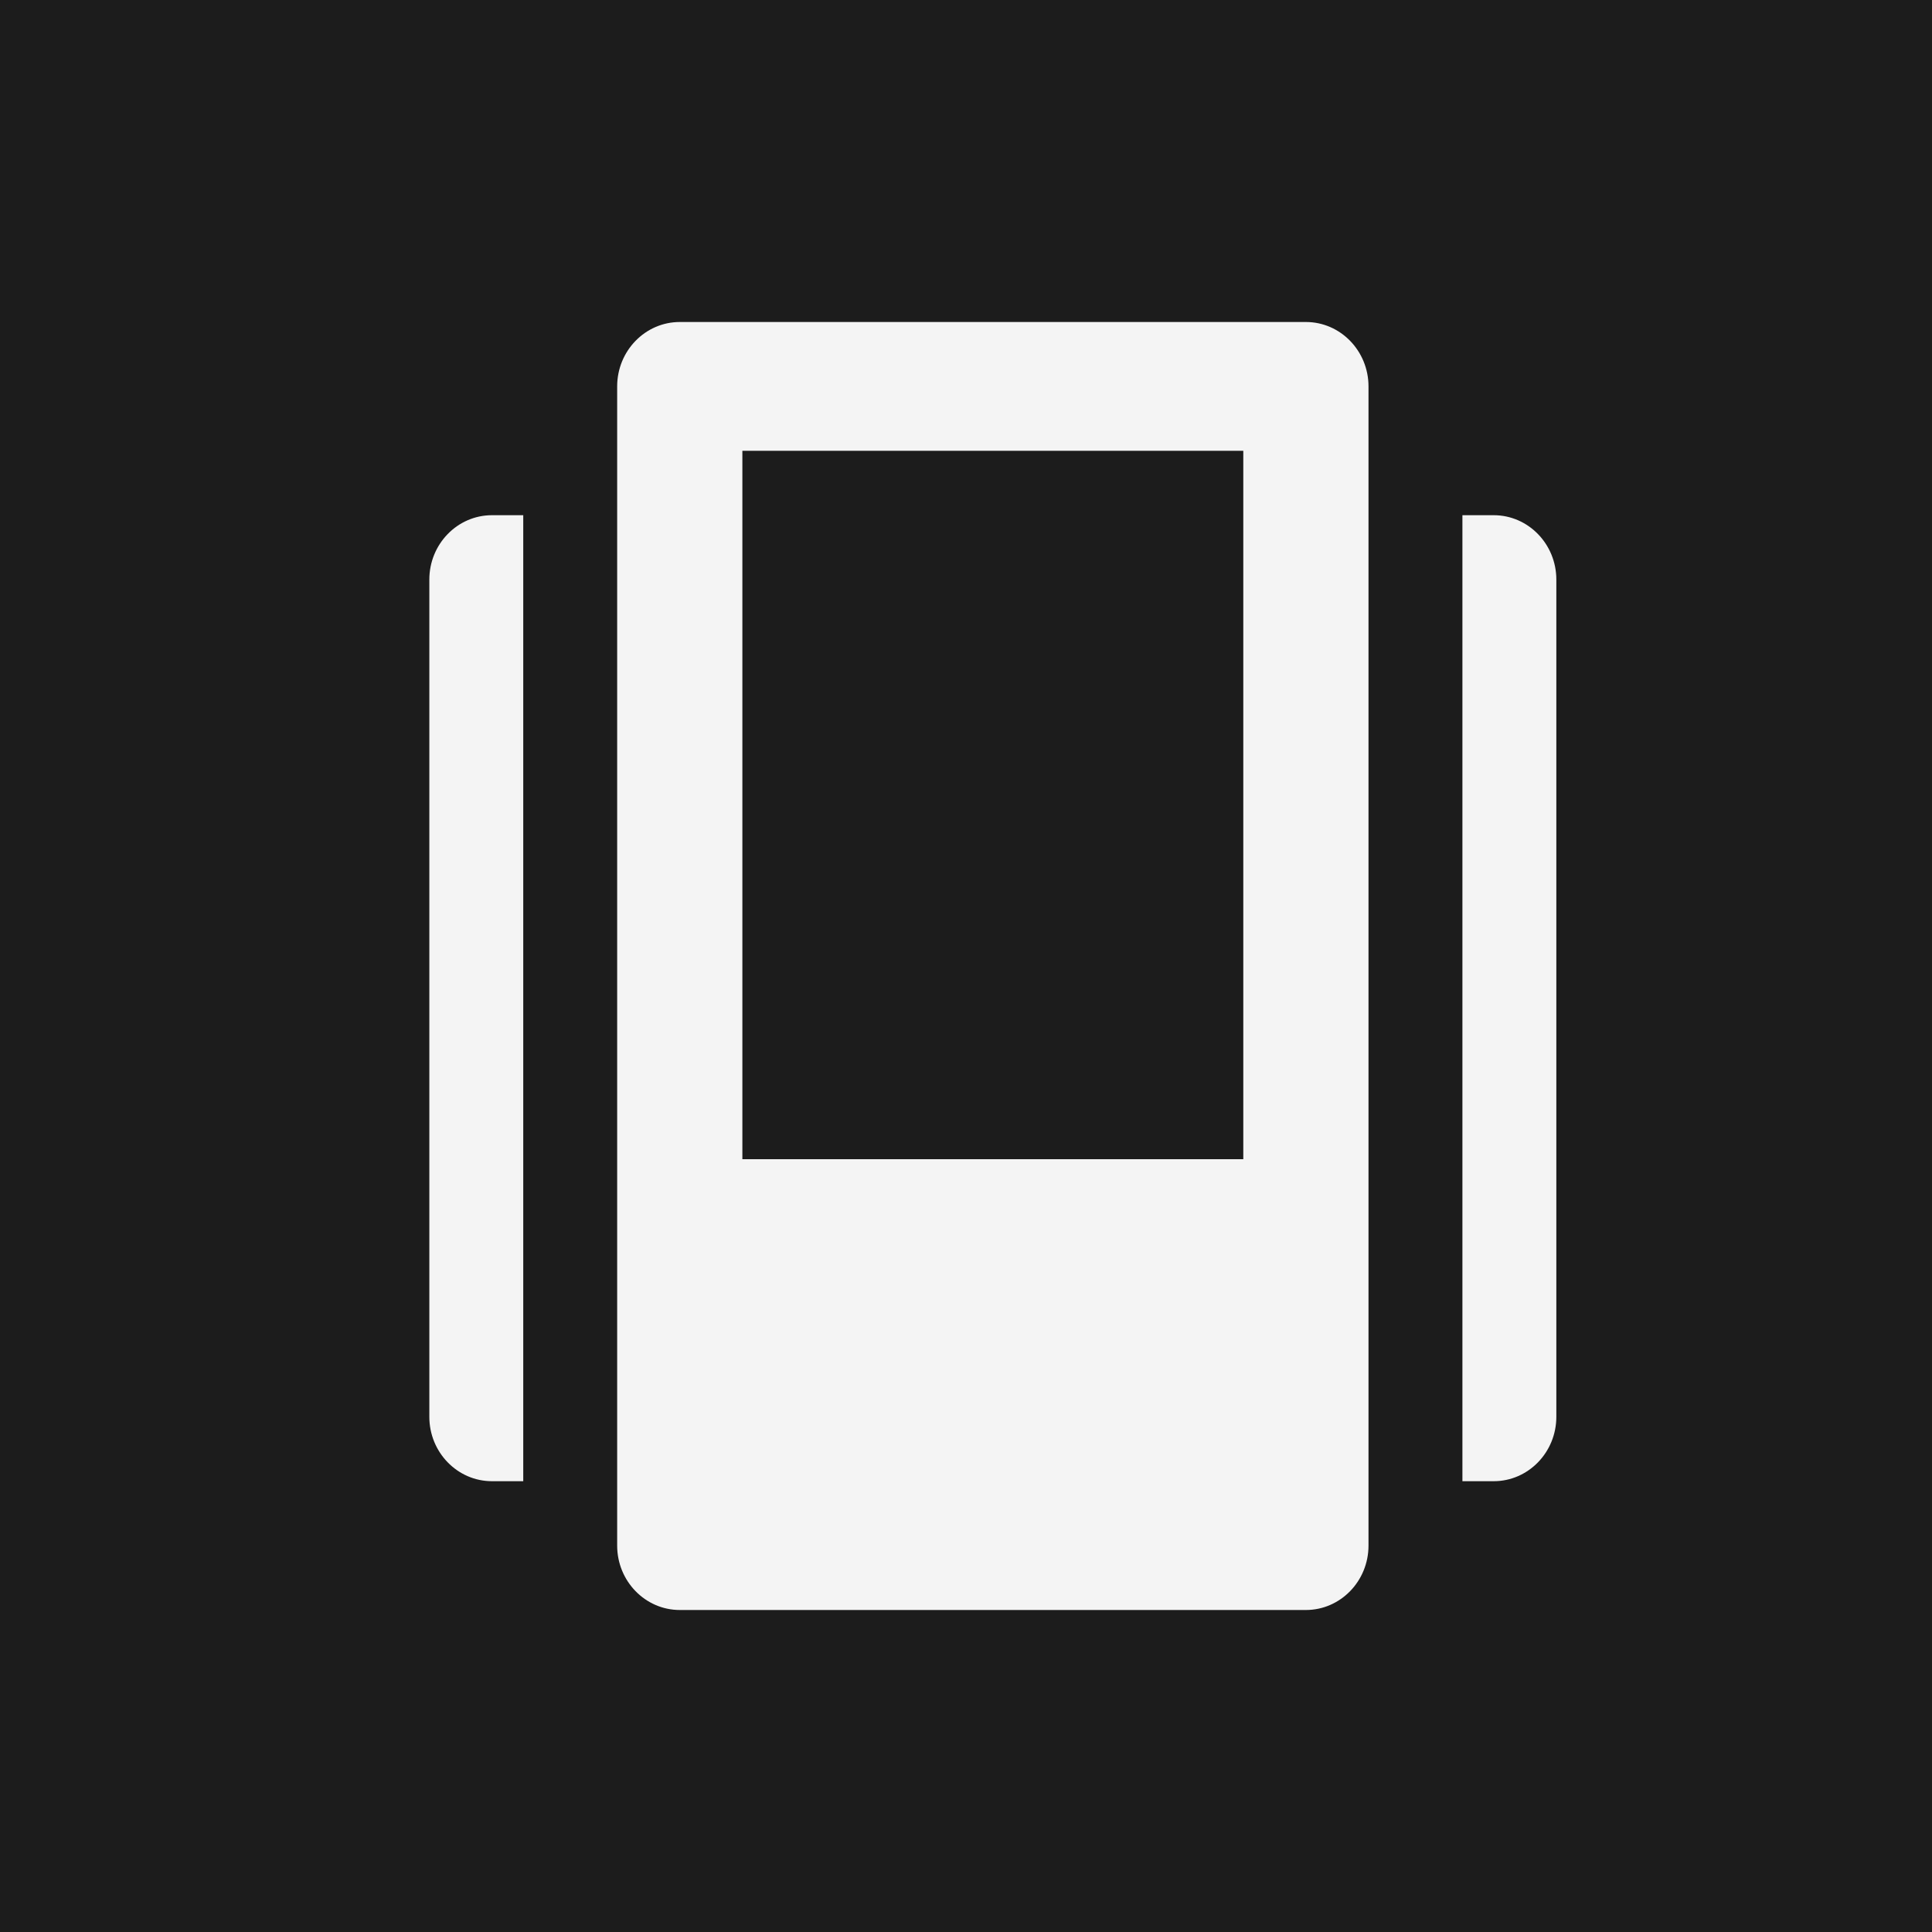
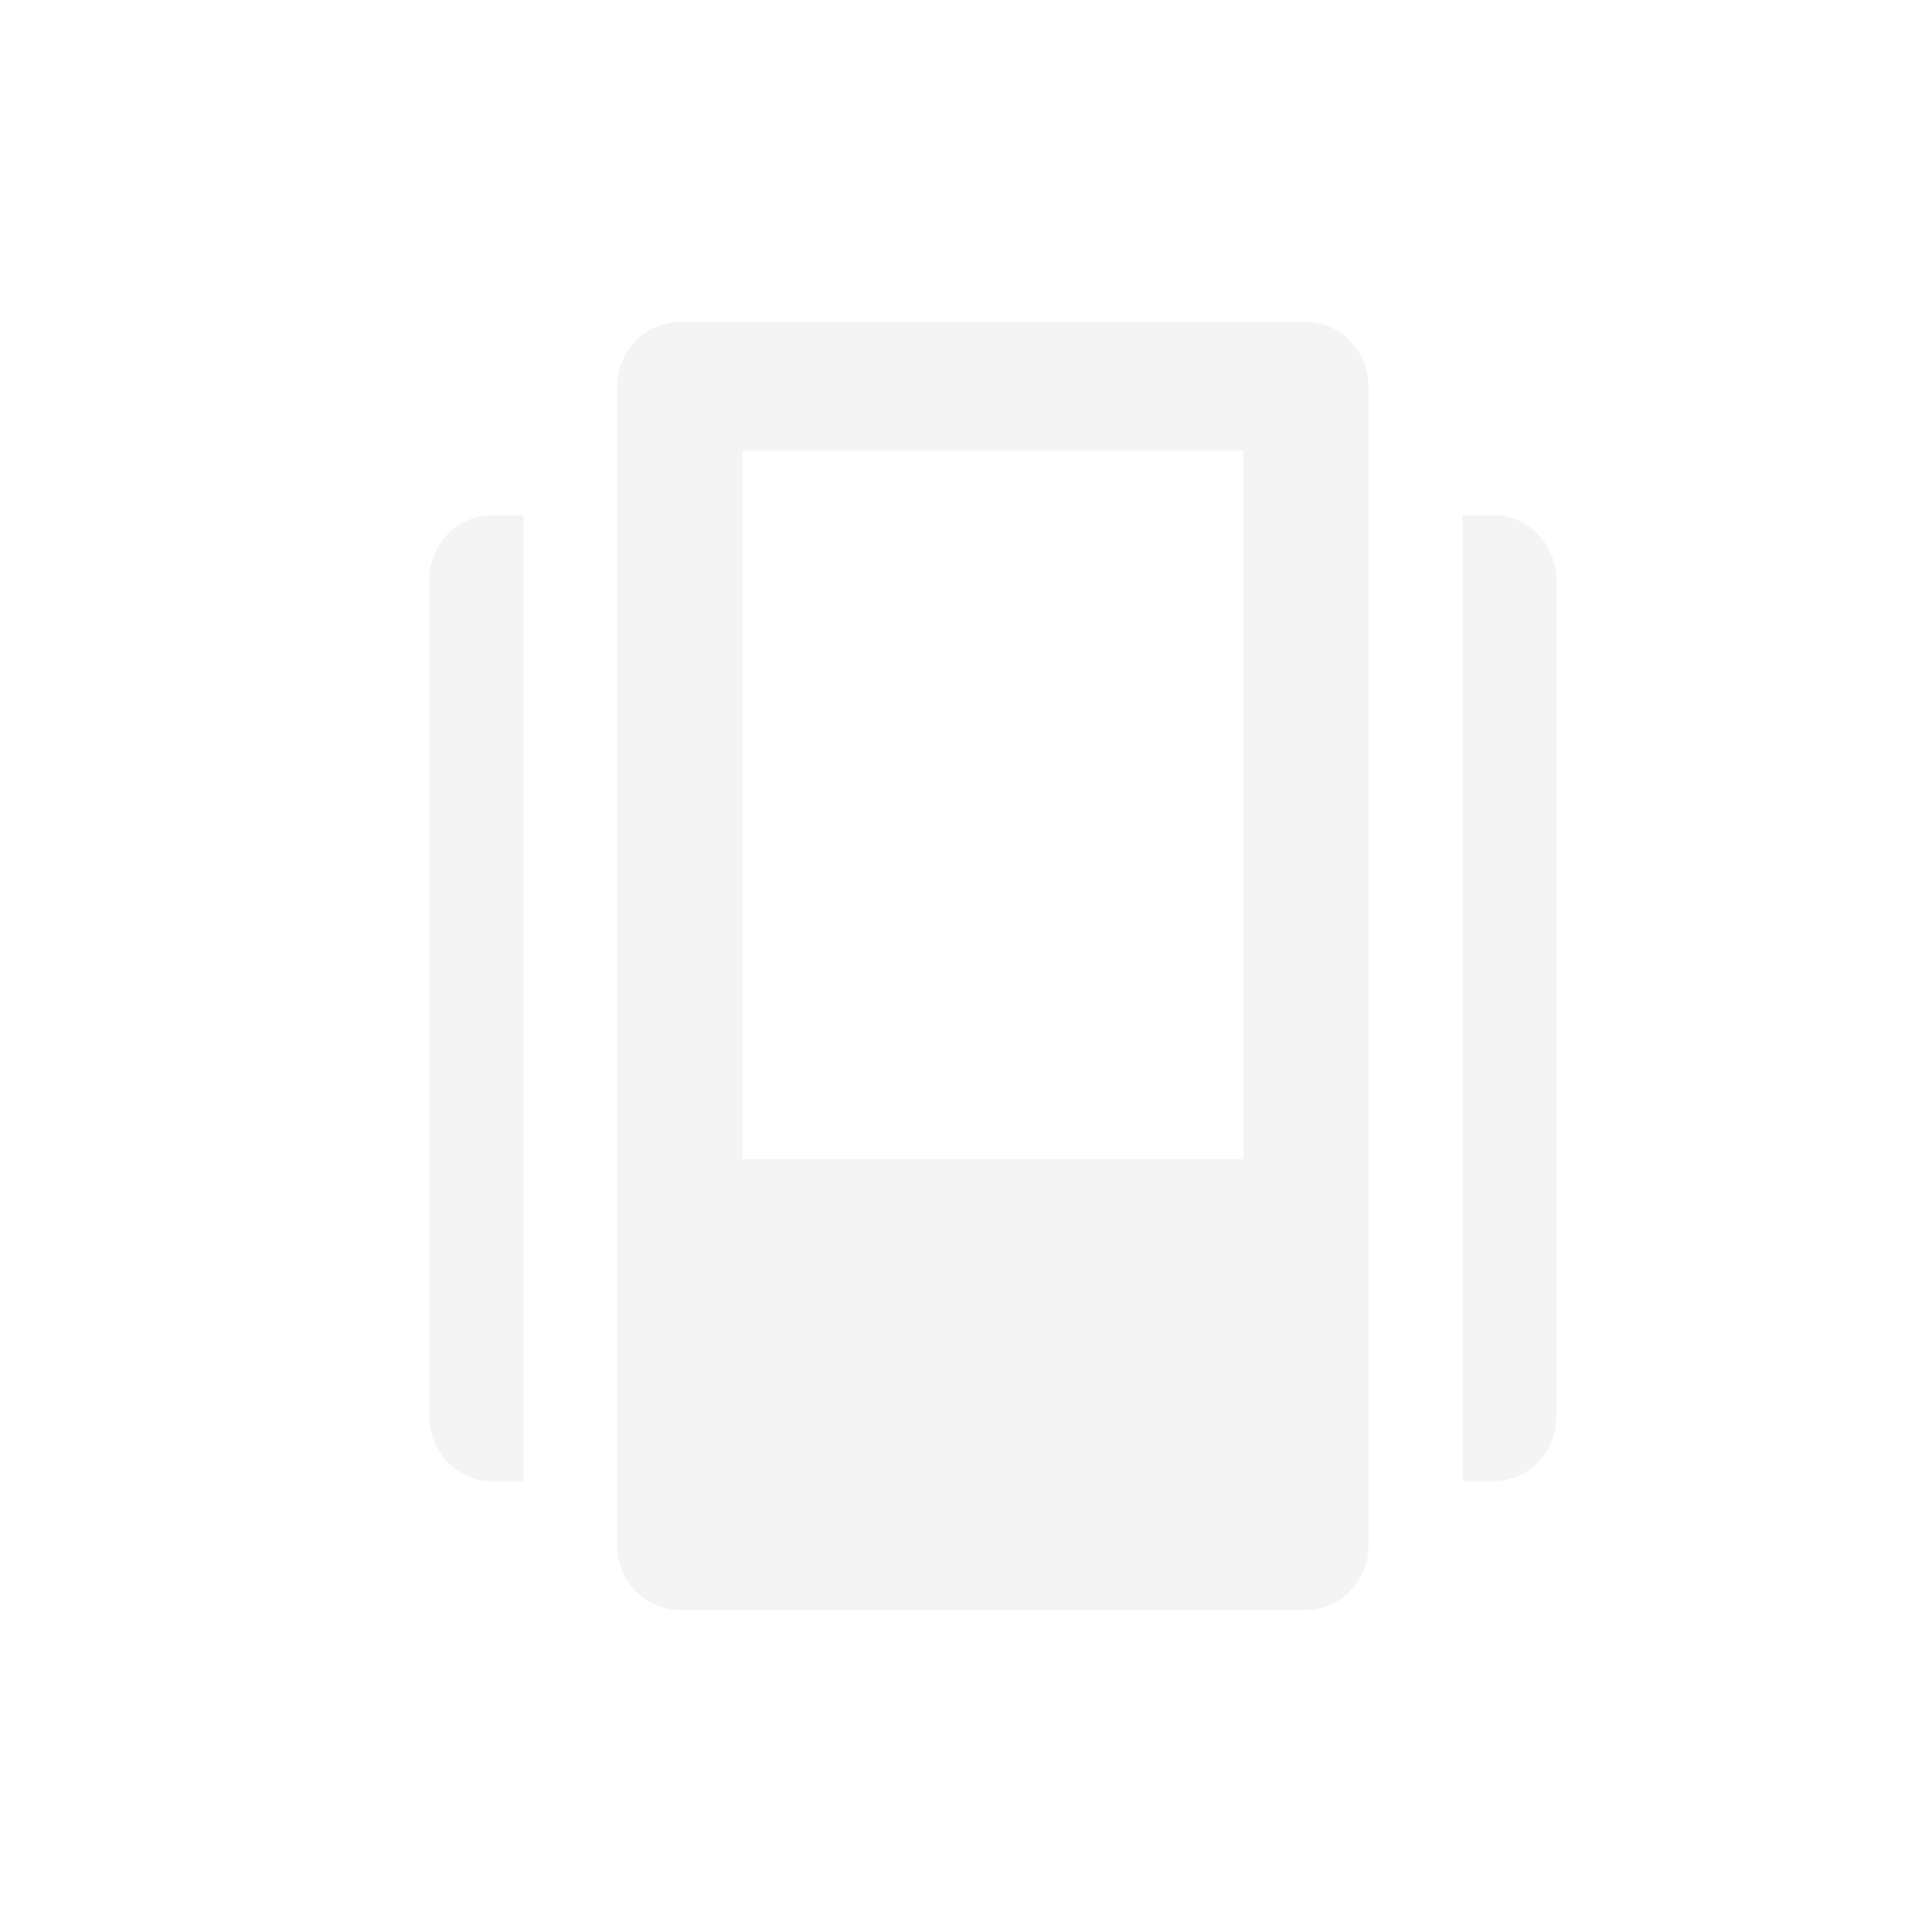
<svg xmlns="http://www.w3.org/2000/svg" fill="none" viewBox="0 0 36 36" height="36" width="36">
-   <rect fill="#1C1C1C" height="36" width="36" />
  <path fill="#F4F4F4" d="M27.833 9.6H27.25V27.6H27.833C28.477 27.6 29 27.062 29 26.4V10.8C29 10.138 28.477 9.6 27.833 9.6ZM9.75 9.6H9.167C8.523 9.6 8 10.138 8 10.8V26.4C8 27.062 8.523 27.6 9.167 27.6H9.75V9.6ZM11.5 7.2C11.5 6.538 12.023 6 12.667 6H24.333C24.977 6 25.5 6.538 25.5 7.2V28.8C25.5 29.462 24.977 30 24.333 30H12.667C12.023 30 11.5 29.462 11.5 28.8V7.2ZM13.833 8.4H23.167V21.6H13.833V8.4Z" clip-rule="evenodd" fill-rule="evenodd" />
</svg>